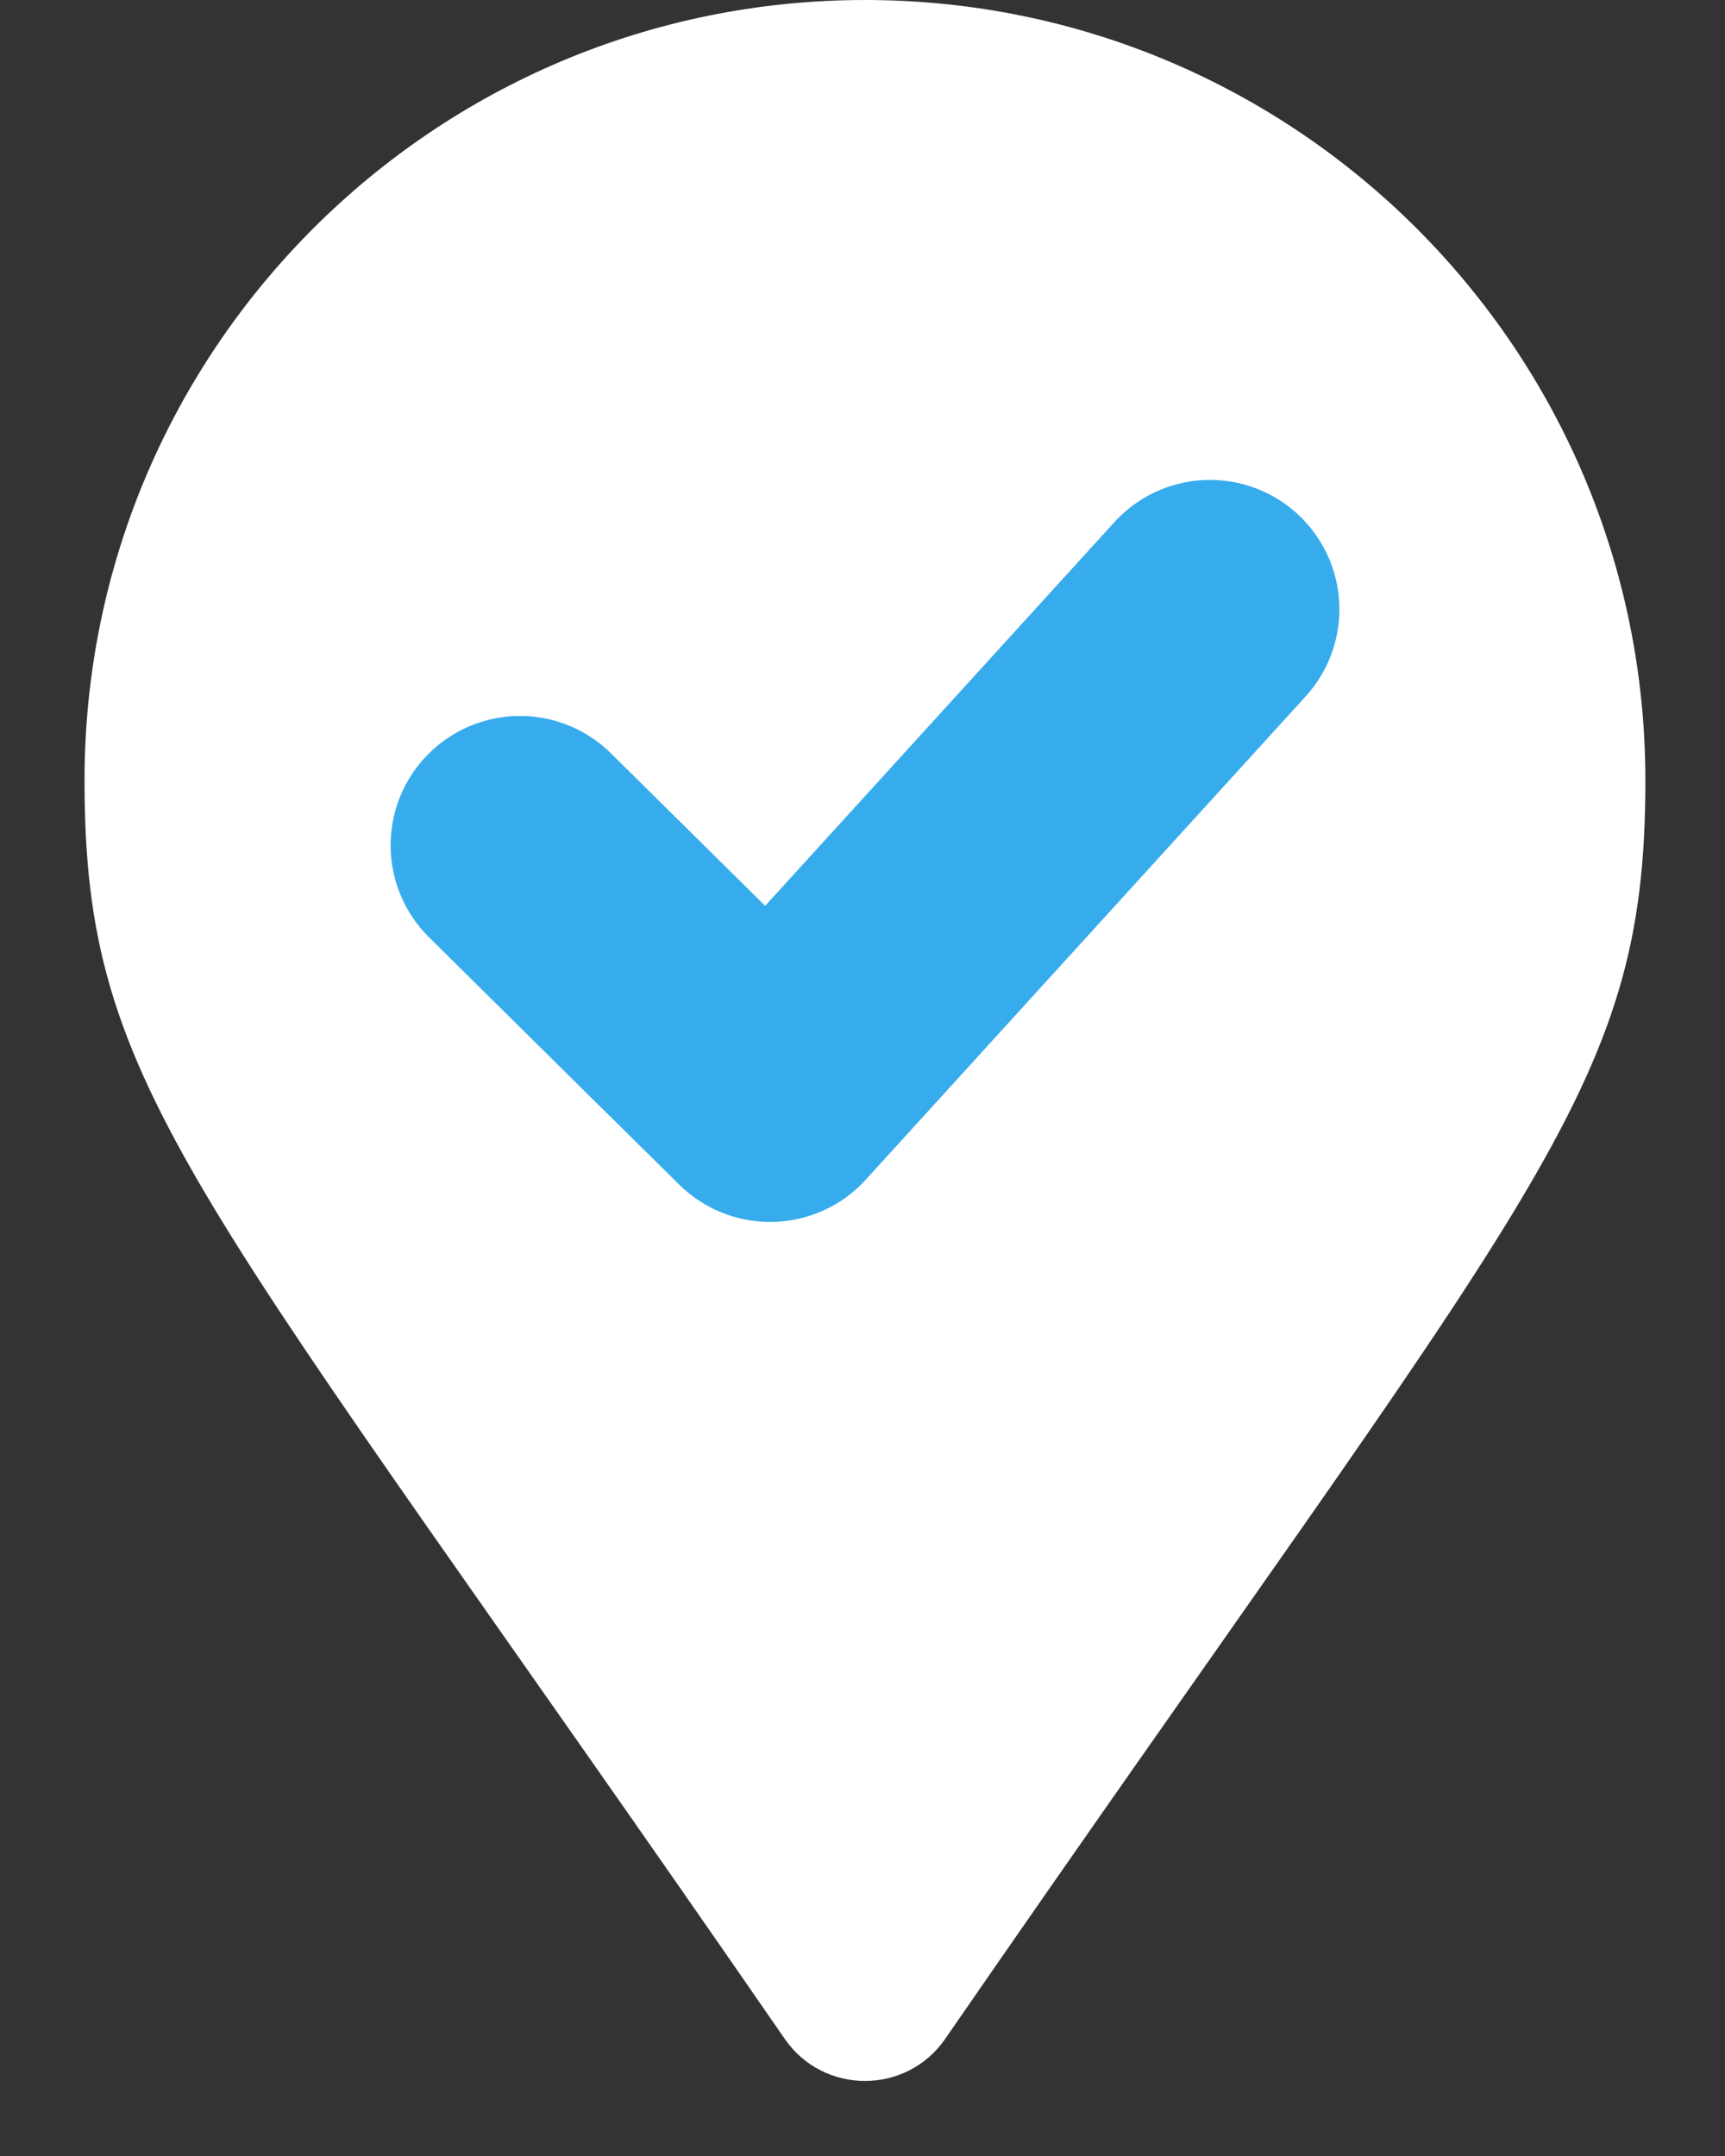
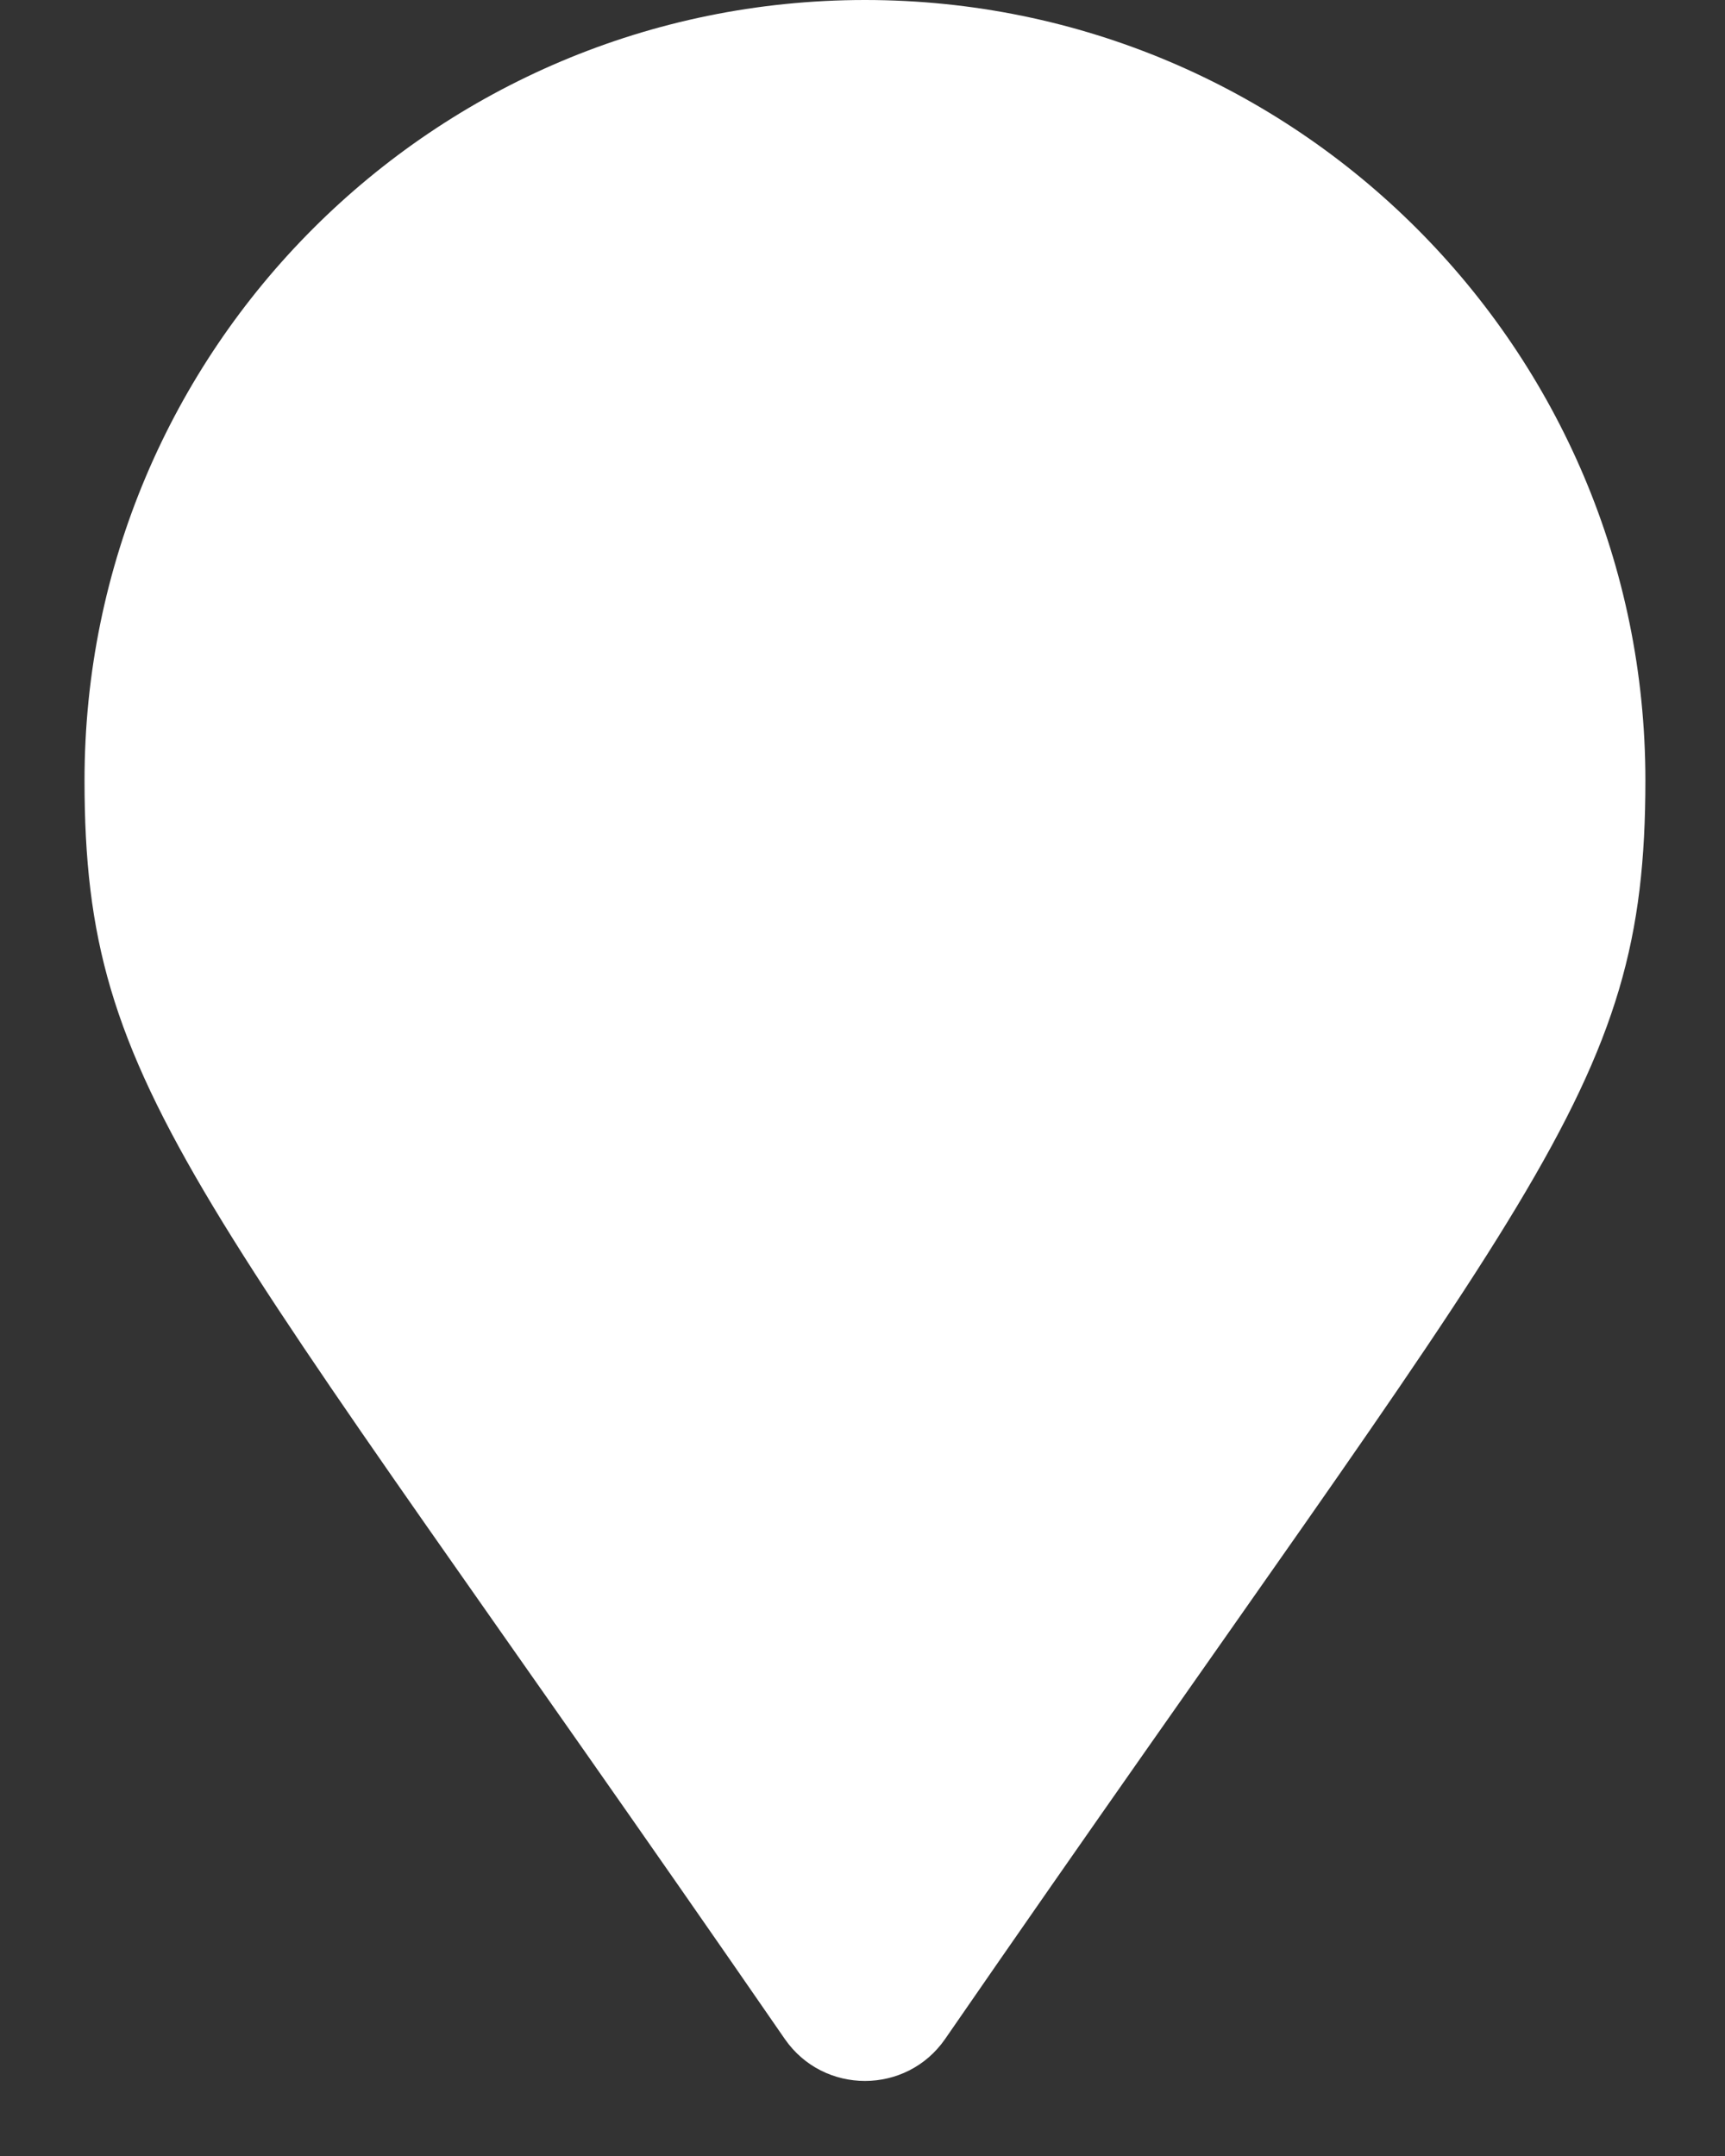
<svg xmlns="http://www.w3.org/2000/svg" width="20px" height="25px" viewBox="0 0 20 25" version="1.1">
  <rect x="0" y="0" width="20" height="25" fill="#333333" stroke="none" />
  <title>location</title>
  <g id="abode_selling" stroke="none" stroke-width="1" fill="none" fill-rule="evenodd">
    <g id="Abode_selling" transform="translate(-754, -1240)">
      <g id="location" transform="translate(754.98, 1240)">
        <path d="M8.119,23.643 C1.271,13.716 0,12.697 0,9.049 C0,4.051 4.051,0 9.049,0 C14.046,0 18.097,4.051 18.097,9.049 C18.097,12.697 16.826,13.716 9.978,23.643 C9.529,24.292 8.568,24.292 8.119,23.643 Z" id="Shape" fill="#FFFFFF" fill-rule="nonzero" />
        <g id="tick" transform="translate(5.049, 6.223)" stroke="#37ACEC" stroke-linecap="round" stroke-linejoin="round" stroke-width="3">
-           <path d="M0,3.579 C1.618,5.18 2.585,6.136 2.9,6.446 L8,0.842" id="Path-2" />
-         </g>
+           </g>
      </g>
    </g>
  </g>
</svg>